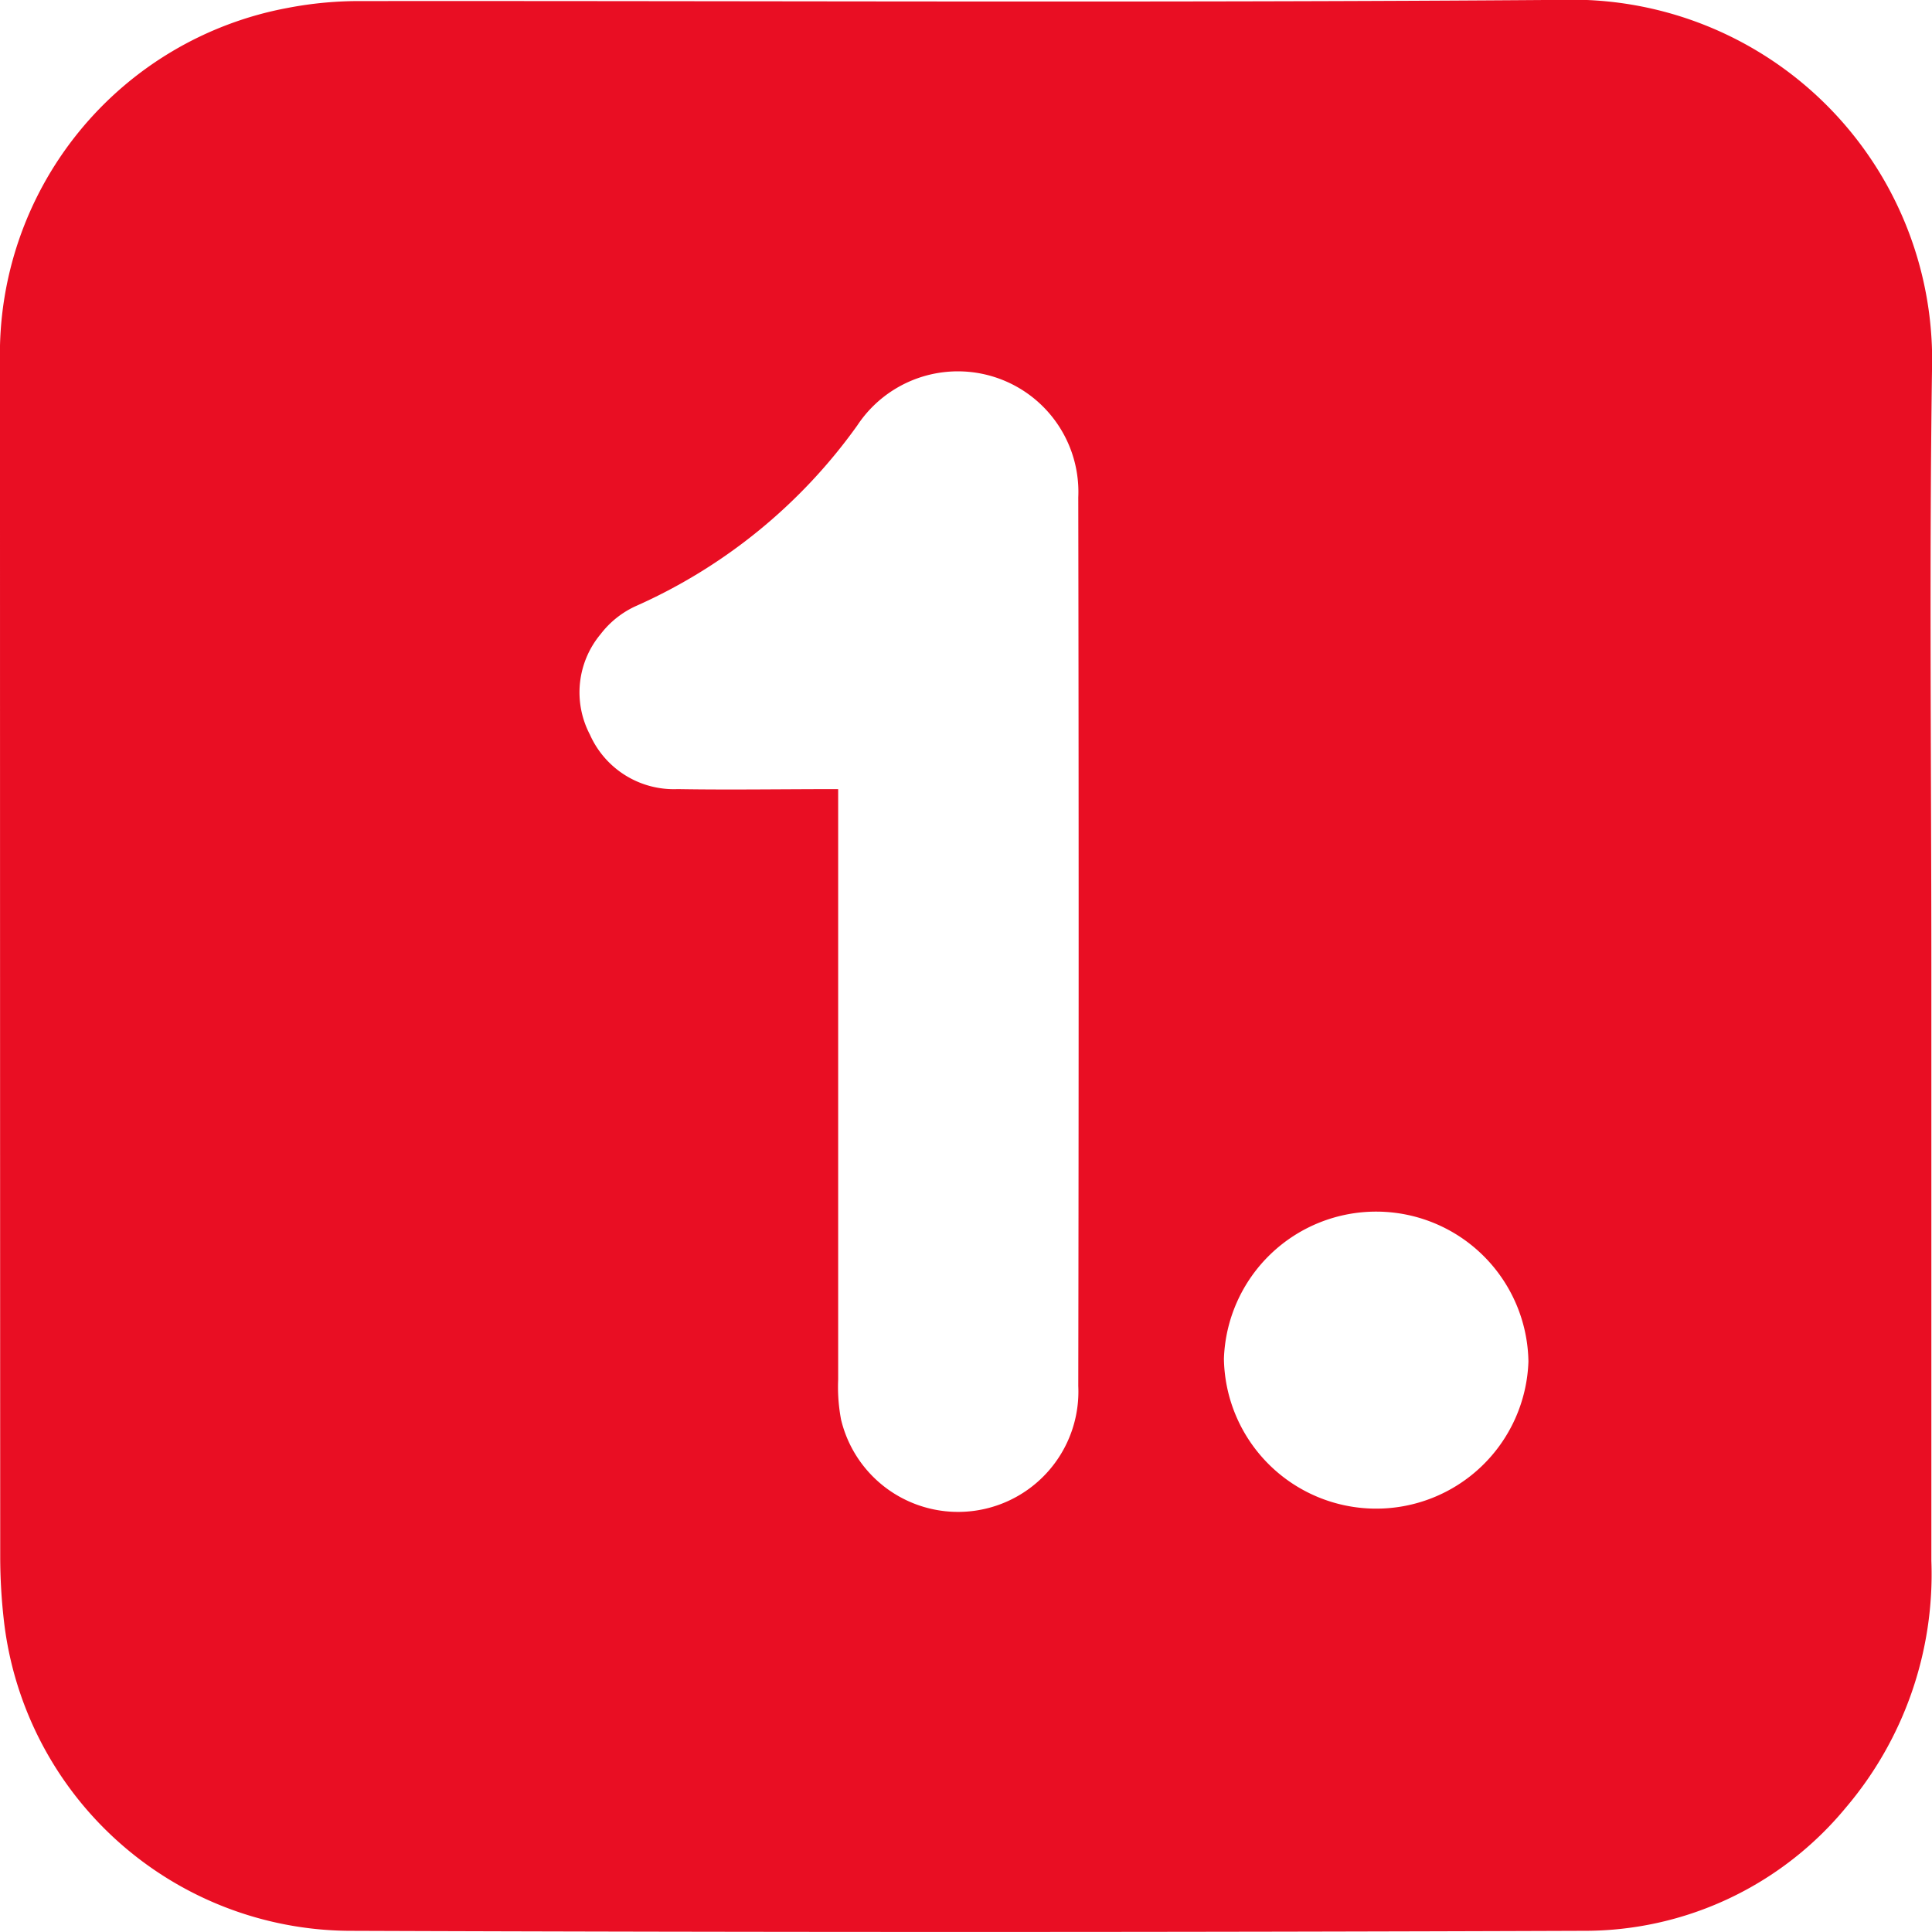
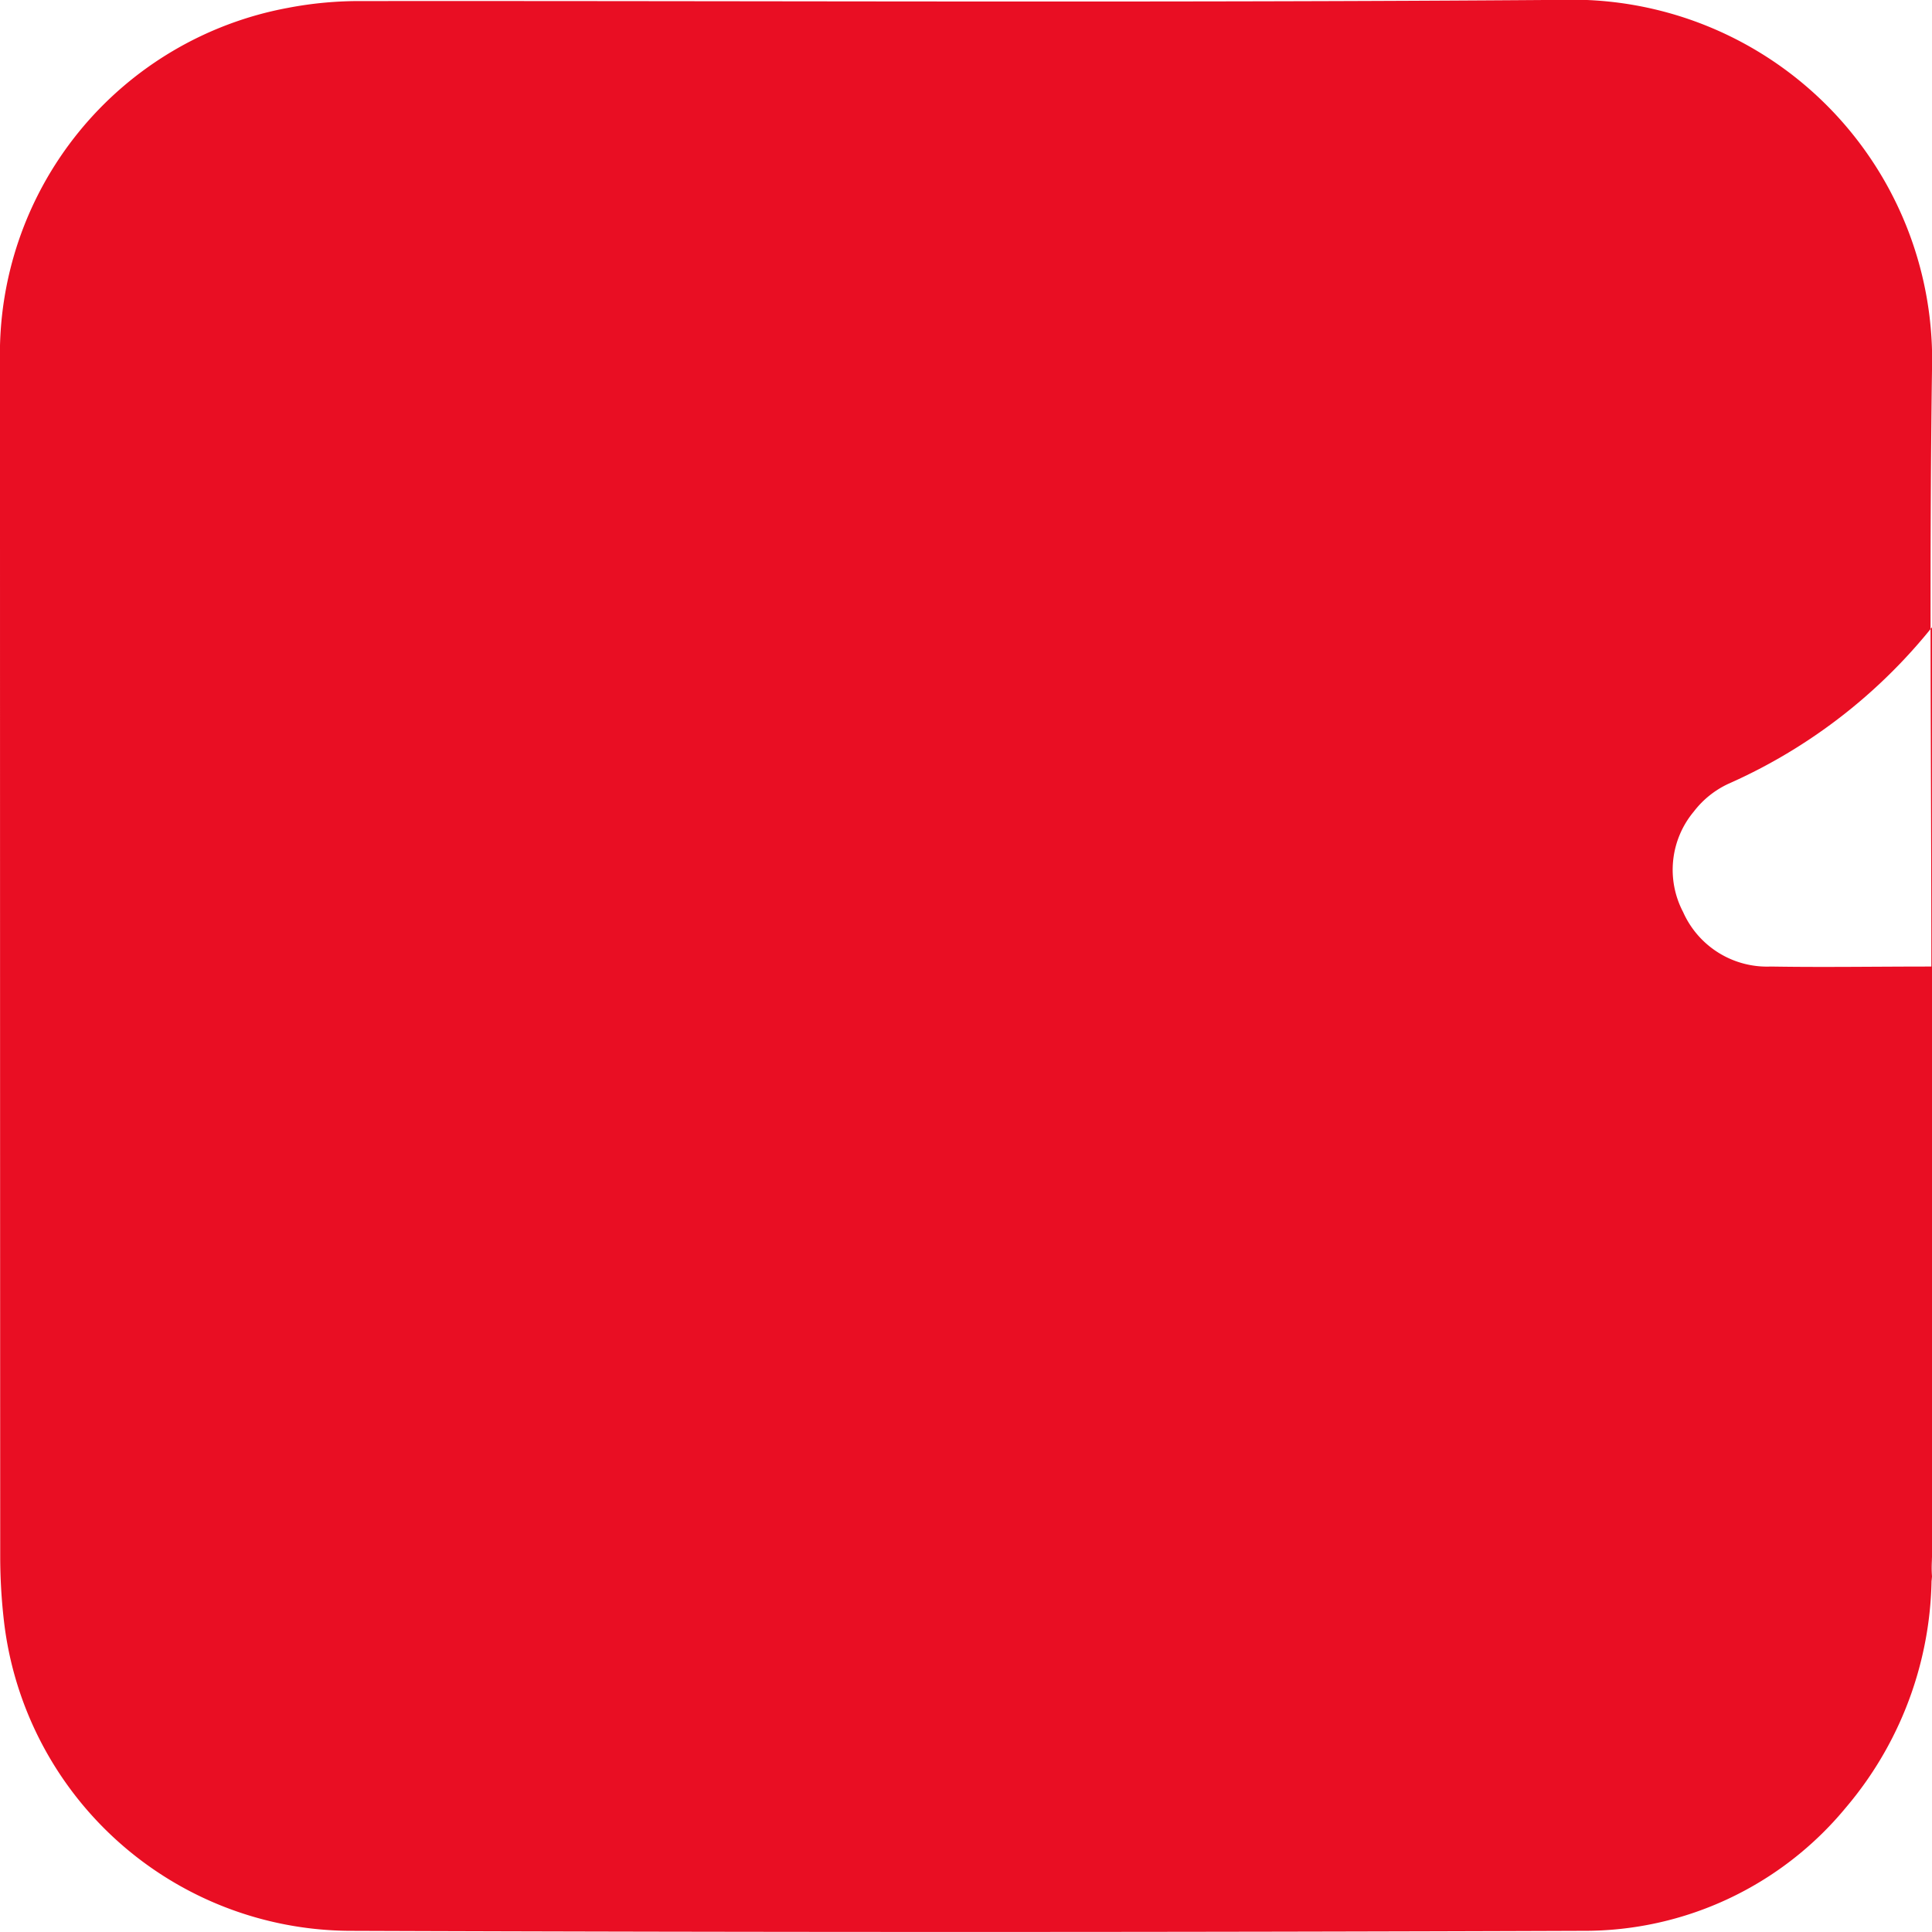
<svg xmlns="http://www.w3.org/2000/svg" width="18" height="18" viewBox="0 0 18 18">
-   <path d="M17.994 9.005v5.535a3.358 3.358 0 0 1-.8 2.305 3.155 3.155 0 0 1-2.449 1.144q-5.752.021-11.5 0a3.261 3.261 0 0 1-3.208-2.884 5.258 5.258 0 0 1-.035-.6Q0 8.942 0 3.374a3.28 3.28 0 0 1 2.679-3.3 3.53 3.53 0 0 1 .7-.064C7.1.007 10.817.027 14.533-.001A3.356 3.356 0 0 1 18 3.449c-.026 1.852-.006 3.7-.006 5.557M7.809 7.353v5.5a1.632 1.632 0 0 0 .027.373 1.121 1.121 0 0 0 2.21-.313q.007-4.14 0-8.279a1.123 1.123 0 0 0-2.059-.67 5.055 5.055 0 0 1-2.068 1.685.863.863 0 0 0-.323.259.846.846 0 0 0-.1.936.856.856 0 0 0 .818.508c.486.008.973 0 1.493 0m6.433 5.333a1.419 1.419 0 0 0-2.837-.026 1.419 1.419 0 0 0 2.837.026" fill="#e90e23" />
+   <path d="M17.994 9.005v5.535a3.358 3.358 0 0 1-.8 2.305 3.155 3.155 0 0 1-2.449 1.144q-5.752.021-11.5 0a3.261 3.261 0 0 1-3.208-2.884 5.258 5.258 0 0 1-.035-.6Q0 8.942 0 3.374a3.28 3.28 0 0 1 2.679-3.3 3.53 3.53 0 0 1 .7-.064C7.1.007 10.817.027 14.533-.001A3.356 3.356 0 0 1 18 3.449c-.026 1.852-.006 3.7-.006 5.557v5.5a1.632 1.632 0 0 0 .027.373 1.121 1.121 0 0 0 2.21-.313q.007-4.14 0-8.279a1.123 1.123 0 0 0-2.059-.67 5.055 5.055 0 0 1-2.068 1.685.863.863 0 0 0-.323.259.846.846 0 0 0-.1.936.856.856 0 0 0 .818.508c.486.008.973 0 1.493 0m6.433 5.333a1.419 1.419 0 0 0-2.837-.026 1.419 1.419 0 0 0 2.837.026" fill="#e90e23" />
</svg>